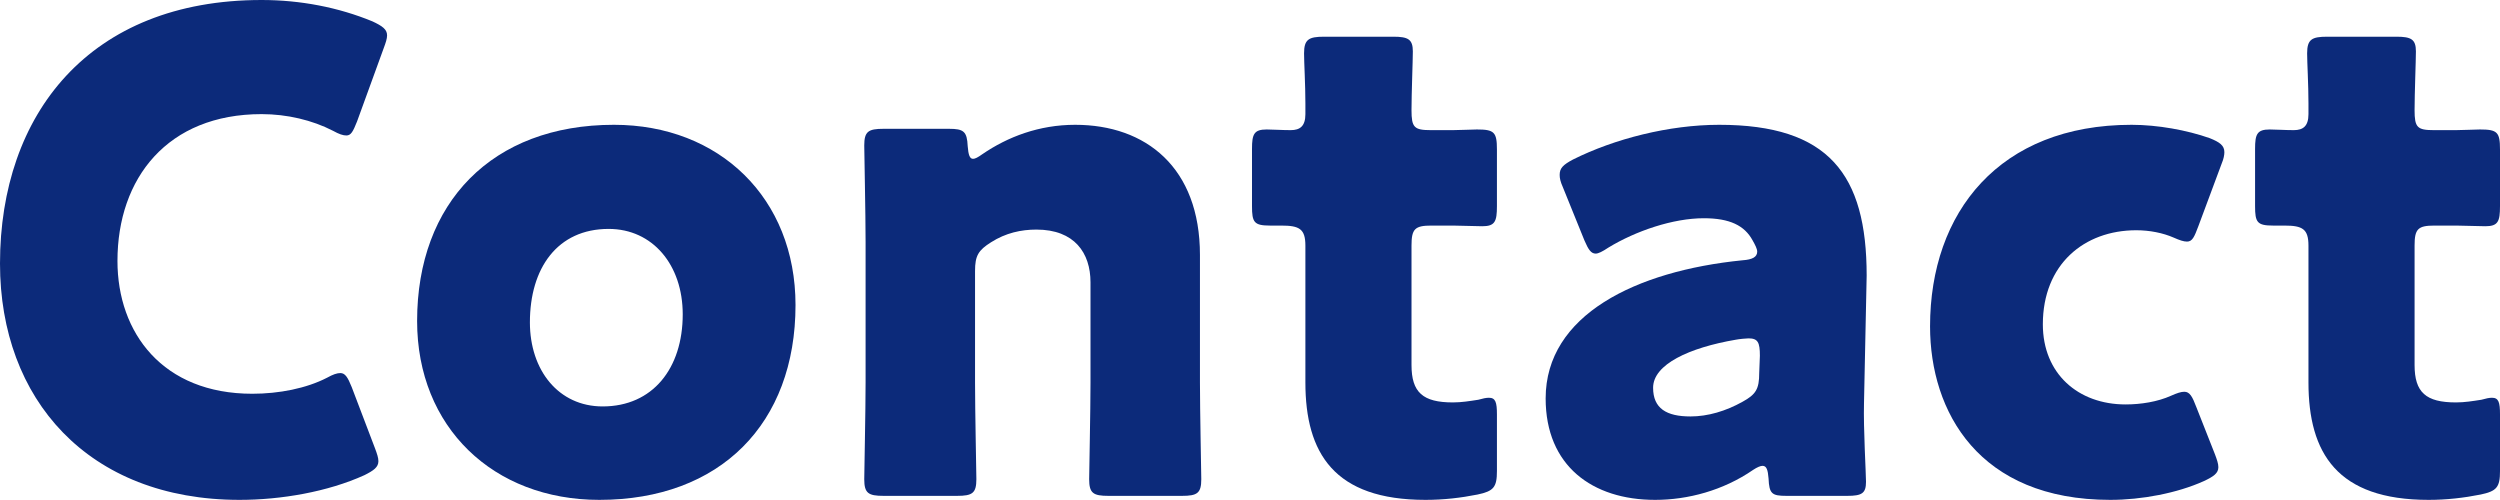
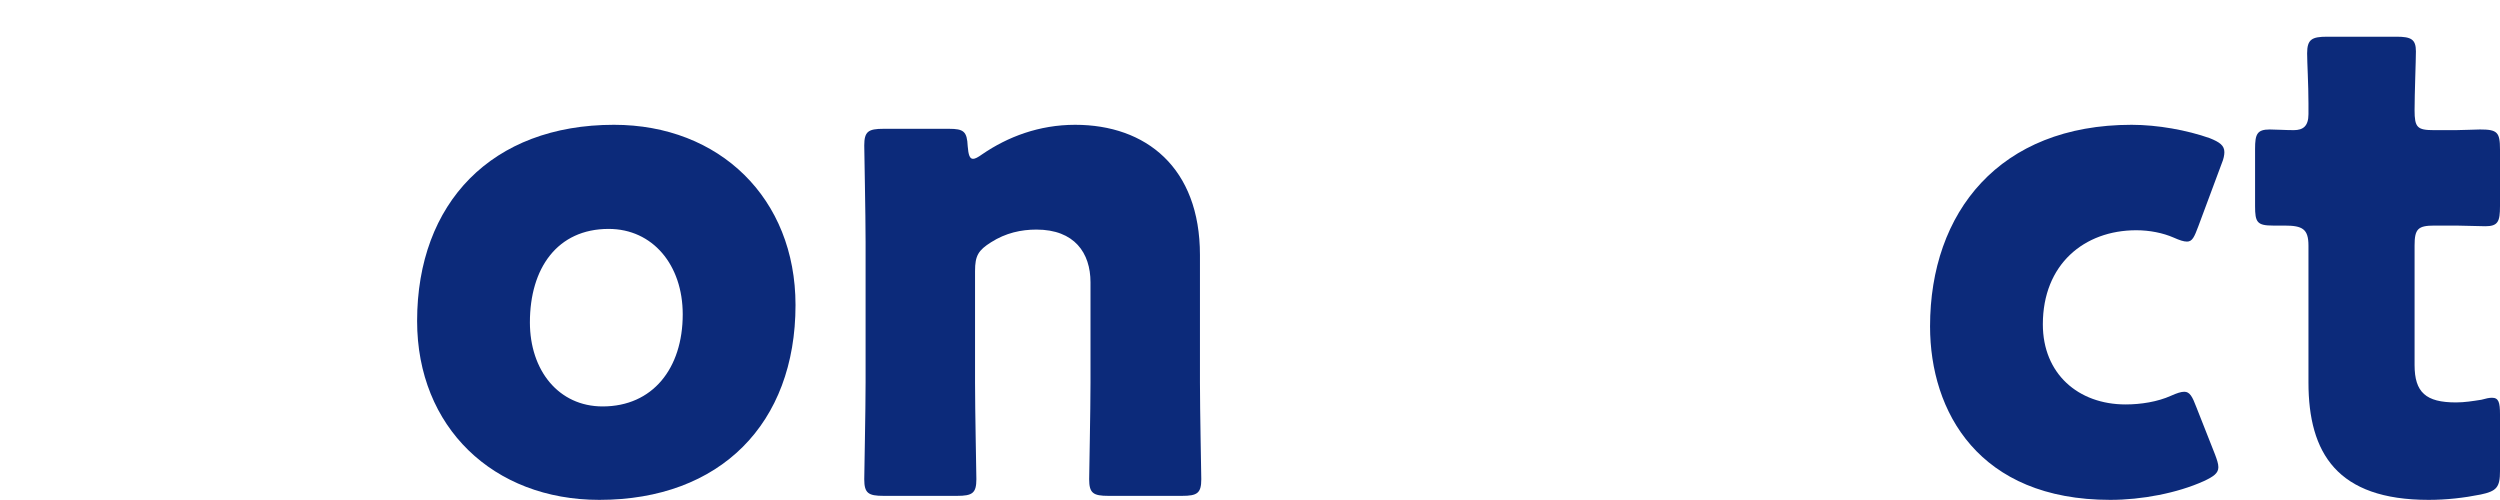
<svg xmlns="http://www.w3.org/2000/svg" id="_レイヤー_2" data-name="レイヤー 2" viewBox="0 0 112.38 22.47">
  <defs>
    <style>
      .cls-1 {
        fill: #0c2a7a;
      }
    </style>
  </defs>
  <g id="_レイヤー_1-2" data-name="レイヤー 1">
    <g>
-       <path class="cls-1" d="m17.01,20.73c0,.27-.21.42-.63.63-1.65.75-3.75,1.11-5.61,1.11C3.96,22.47,0,17.94,0,11.85,0,5.13,4.02,0,11.76,0c1.74,0,3.45.33,4.98.96.45.21.66.36.66.63,0,.15-.06.33-.15.57l-1.2,3.3c-.18.45-.27.63-.48.63-.15,0-.33-.06-.6-.21-.93-.48-2.07-.75-3.21-.75-4.23,0-6.48,2.88-6.48,6.6,0,3.24,2.04,5.97,6.06,5.97,1.2,0,2.43-.24,3.36-.72.27-.15.45-.21.6-.21.21,0,.33.18.51.63l1.05,2.76c.09.24.15.42.15.57Z" />
      <path class="cls-1" d="m35.76,13.71c0,5.34-3.39,8.76-8.82,8.76-4.77,0-8.19-3.27-8.19-8.04,0-5.31,3.36-8.82,8.85-8.82,4.74,0,8.16,3.3,8.16,8.1Zm-11.94.78c0,2.16,1.29,3.78,3.27,3.78,2.25,0,3.6-1.71,3.6-4.14,0-2.22-1.35-3.84-3.33-3.84-2.31,0-3.54,1.77-3.54,4.2Z" />
      <path class="cls-1" d="m43.83,17.19c0,1.23.06,4.14.06,4.35,0,.63-.18.75-.87.75h-3.3c-.69,0-.87-.12-.87-.75,0-.21.06-3.12.06-4.35v-6.3c0-1.23-.06-4.14-.06-4.35,0-.63.18-.75.87-.75h2.94c.66,0,.81.12.84.78.03.39.09.57.24.57.09,0,.21-.06.42-.21,1.14-.78,2.55-1.32,4.17-1.32,3.18,0,5.61,1.92,5.61,5.85v5.73c0,1.23.06,4.14.06,4.35,0,.63-.18.75-.87.75h-3.3c-.69,0-.87-.12-.87-.75,0-.21.06-3.12.06-4.35v-4.5c0-1.32-.72-2.37-2.43-2.37-.69,0-1.38.15-2.04.57-.57.36-.72.6-.72,1.29v5.01Z" />
-       <path class="cls-1" d="m67.29,21.18c0,.72-.15.9-.87,1.05-.75.15-1.53.24-2.34.24-4.11,0-5.4-2.1-5.4-5.28v-6.15c0-.75-.27-.9-1.08-.9h-.51c-.72,0-.81-.15-.81-.87v-2.58c0-.66.09-.87.66-.87.27,0,.69.03,1.08.03.42,0,.66-.18.66-.72v-.48c0-.84-.06-1.86-.06-2.25,0-.63.21-.75.9-.75h3.12c.66,0,.87.12.87.66,0,.39-.06,1.92-.06,2.64,0,.78.12.9.87.9h.99c.33,0,.84-.03,1.08-.03.78,0,.9.12.9.9v2.55c0,.69-.09.9-.66.9-.39,0-.93-.03-1.32-.03h-.96c-.75,0-.9.15-.9.9v5.37c0,1.23.51,1.68,1.86,1.68.39,0,.75-.06,1.14-.12.21-.06.36-.09.48-.09.3,0,.36.21.36.75v2.55Z" />
-       <path class="cls-1" d="m80.31,22.29c-.66,0-.78-.09-.81-.78-.03-.39-.09-.57-.27-.57-.09,0-.24.06-.42.18-1.35.93-2.94,1.35-4.41,1.35-2.82,0-4.92-1.53-4.92-4.56,0-3.75,4.05-5.73,8.85-6.21.45-.03.66-.15.66-.39,0-.12-.09-.3-.21-.51-.36-.66-1.02-.99-2.19-.99-1.38,0-3.06.57-4.29,1.32-.27.18-.45.27-.57.27-.21,0-.33-.18-.51-.6l-.96-2.37c-.12-.27-.15-.42-.15-.57,0-.3.15-.45.6-.69,1.86-.93,4.32-1.56,6.57-1.56,4.92,0,6.63,2.22,6.63,6.78l-.12,5.73c-.03,1.14.09,3.15.09,3.54,0,.51-.18.63-.84.63h-2.73Zm-1.71-7.08c-.09,0-.42.03-.57.06-2.1.36-3.72,1.11-3.72,2.16,0,.93.6,1.29,1.68,1.29.78,0,1.59-.24,2.34-.66.6-.33.75-.57.75-1.29l.03-.78c0-.6-.09-.78-.51-.78Z" />
      <path class="cls-1" d="m99.72,21c0,.27-.21.42-.66.63-1.2.54-2.79.84-4.2.84-5.91,0-8.1-3.96-8.1-7.8,0-5.13,3.12-9.06,9.06-9.06,1.17,0,2.49.24,3.51.6.45.18.66.33.66.63,0,.12-.03.3-.12.51l-1.05,2.82c-.18.48-.27.69-.51.69-.15,0-.33-.06-.6-.18-.48-.21-1.08-.33-1.68-.33-2.34,0-4.2,1.53-4.2,4.23,0,2.22,1.59,3.6,3.72,3.6.69,0,1.44-.12,2.04-.39.27-.12.45-.18.6-.18.24,0,.36.21.54.69l.84,2.13c.09.24.15.42.15.57Z" />
      <path class="cls-1" d="m112.38,21.18c0,.72-.15.9-.87,1.05-.75.15-1.53.24-2.34.24-4.11,0-5.4-2.1-5.4-5.28v-6.15c0-.75-.27-.9-1.08-.9h-.51c-.72,0-.81-.15-.81-.87v-2.58c0-.66.09-.87.66-.87.27,0,.69.03,1.08.03.42,0,.66-.18.66-.72v-.48c0-.84-.06-1.86-.06-2.25,0-.63.21-.75.9-.75h3.12c.66,0,.87.12.87.66,0,.39-.06,1.92-.06,2.64,0,.78.12.9.87.9h.99c.33,0,.84-.03,1.08-.03.78,0,.9.12.9.9v2.55c0,.69-.09.9-.66.9-.39,0-.93-.03-1.32-.03h-.96c-.75,0-.9.15-.9.9v5.37c0,1.23.51,1.68,1.86,1.68.39,0,.75-.06,1.14-.12.21-.06.36-.09.48-.09.3,0,.36.21.36.75v2.55Z" />
    </g>
  </g>
</svg>